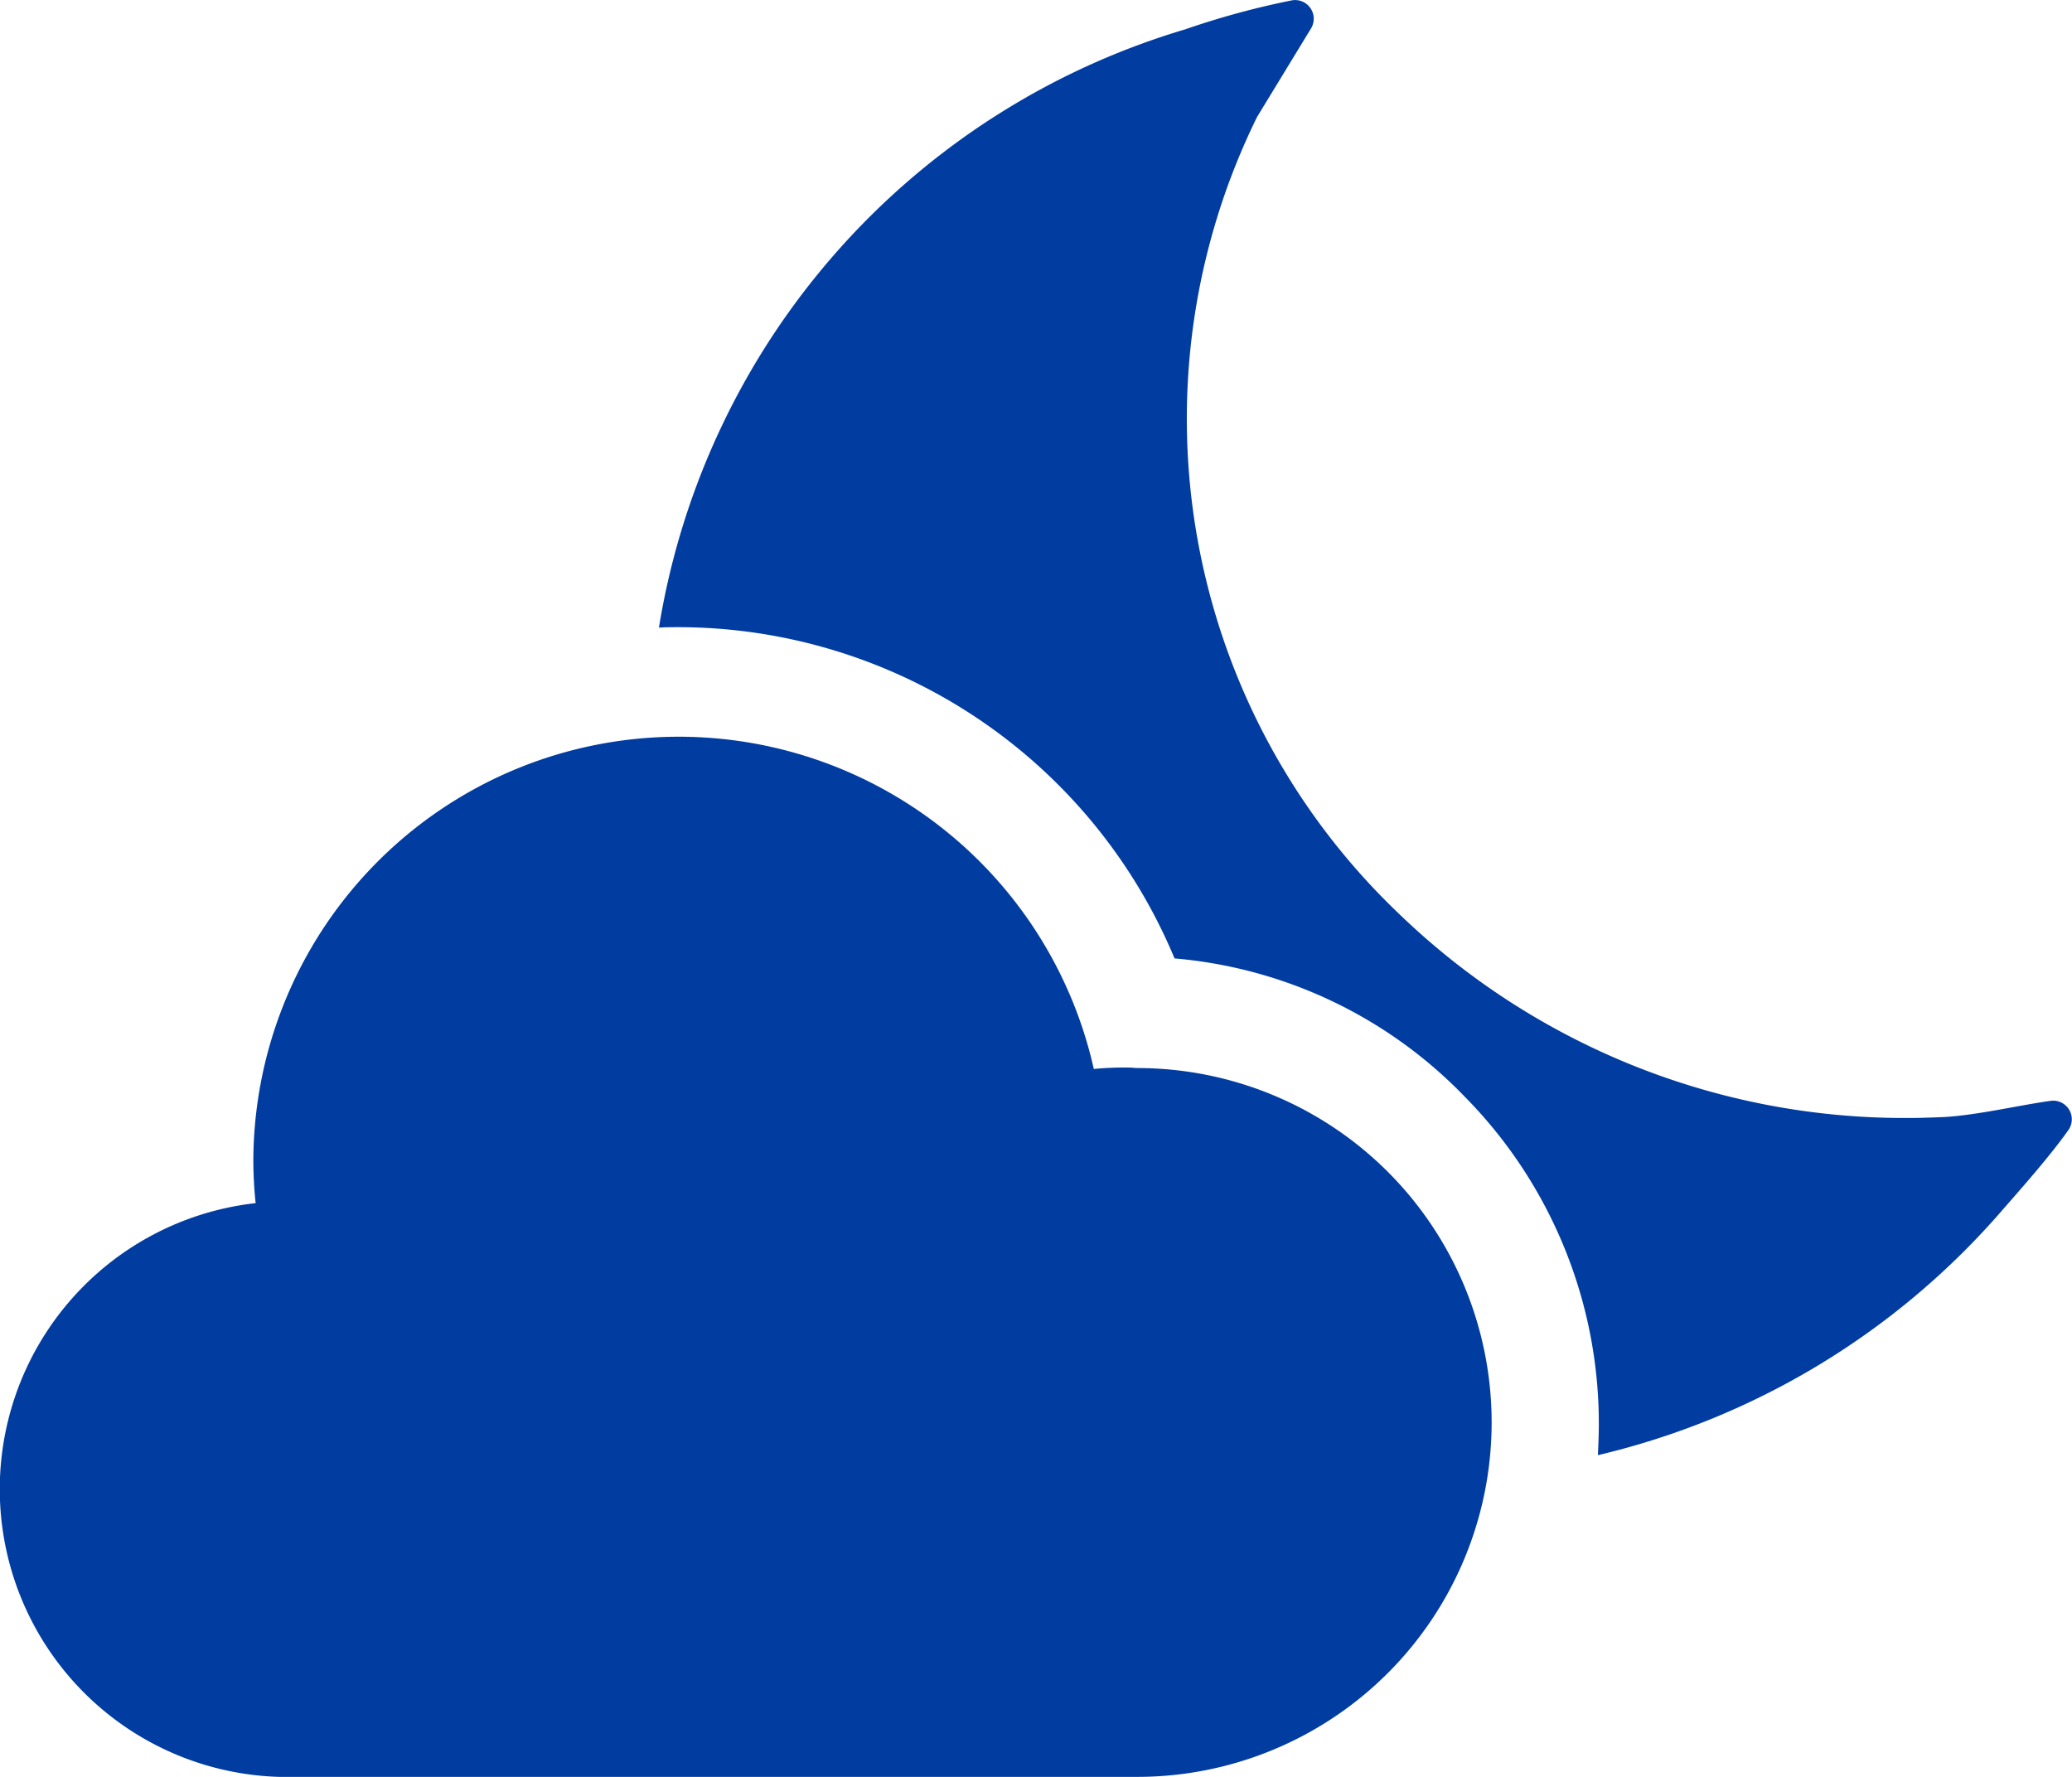
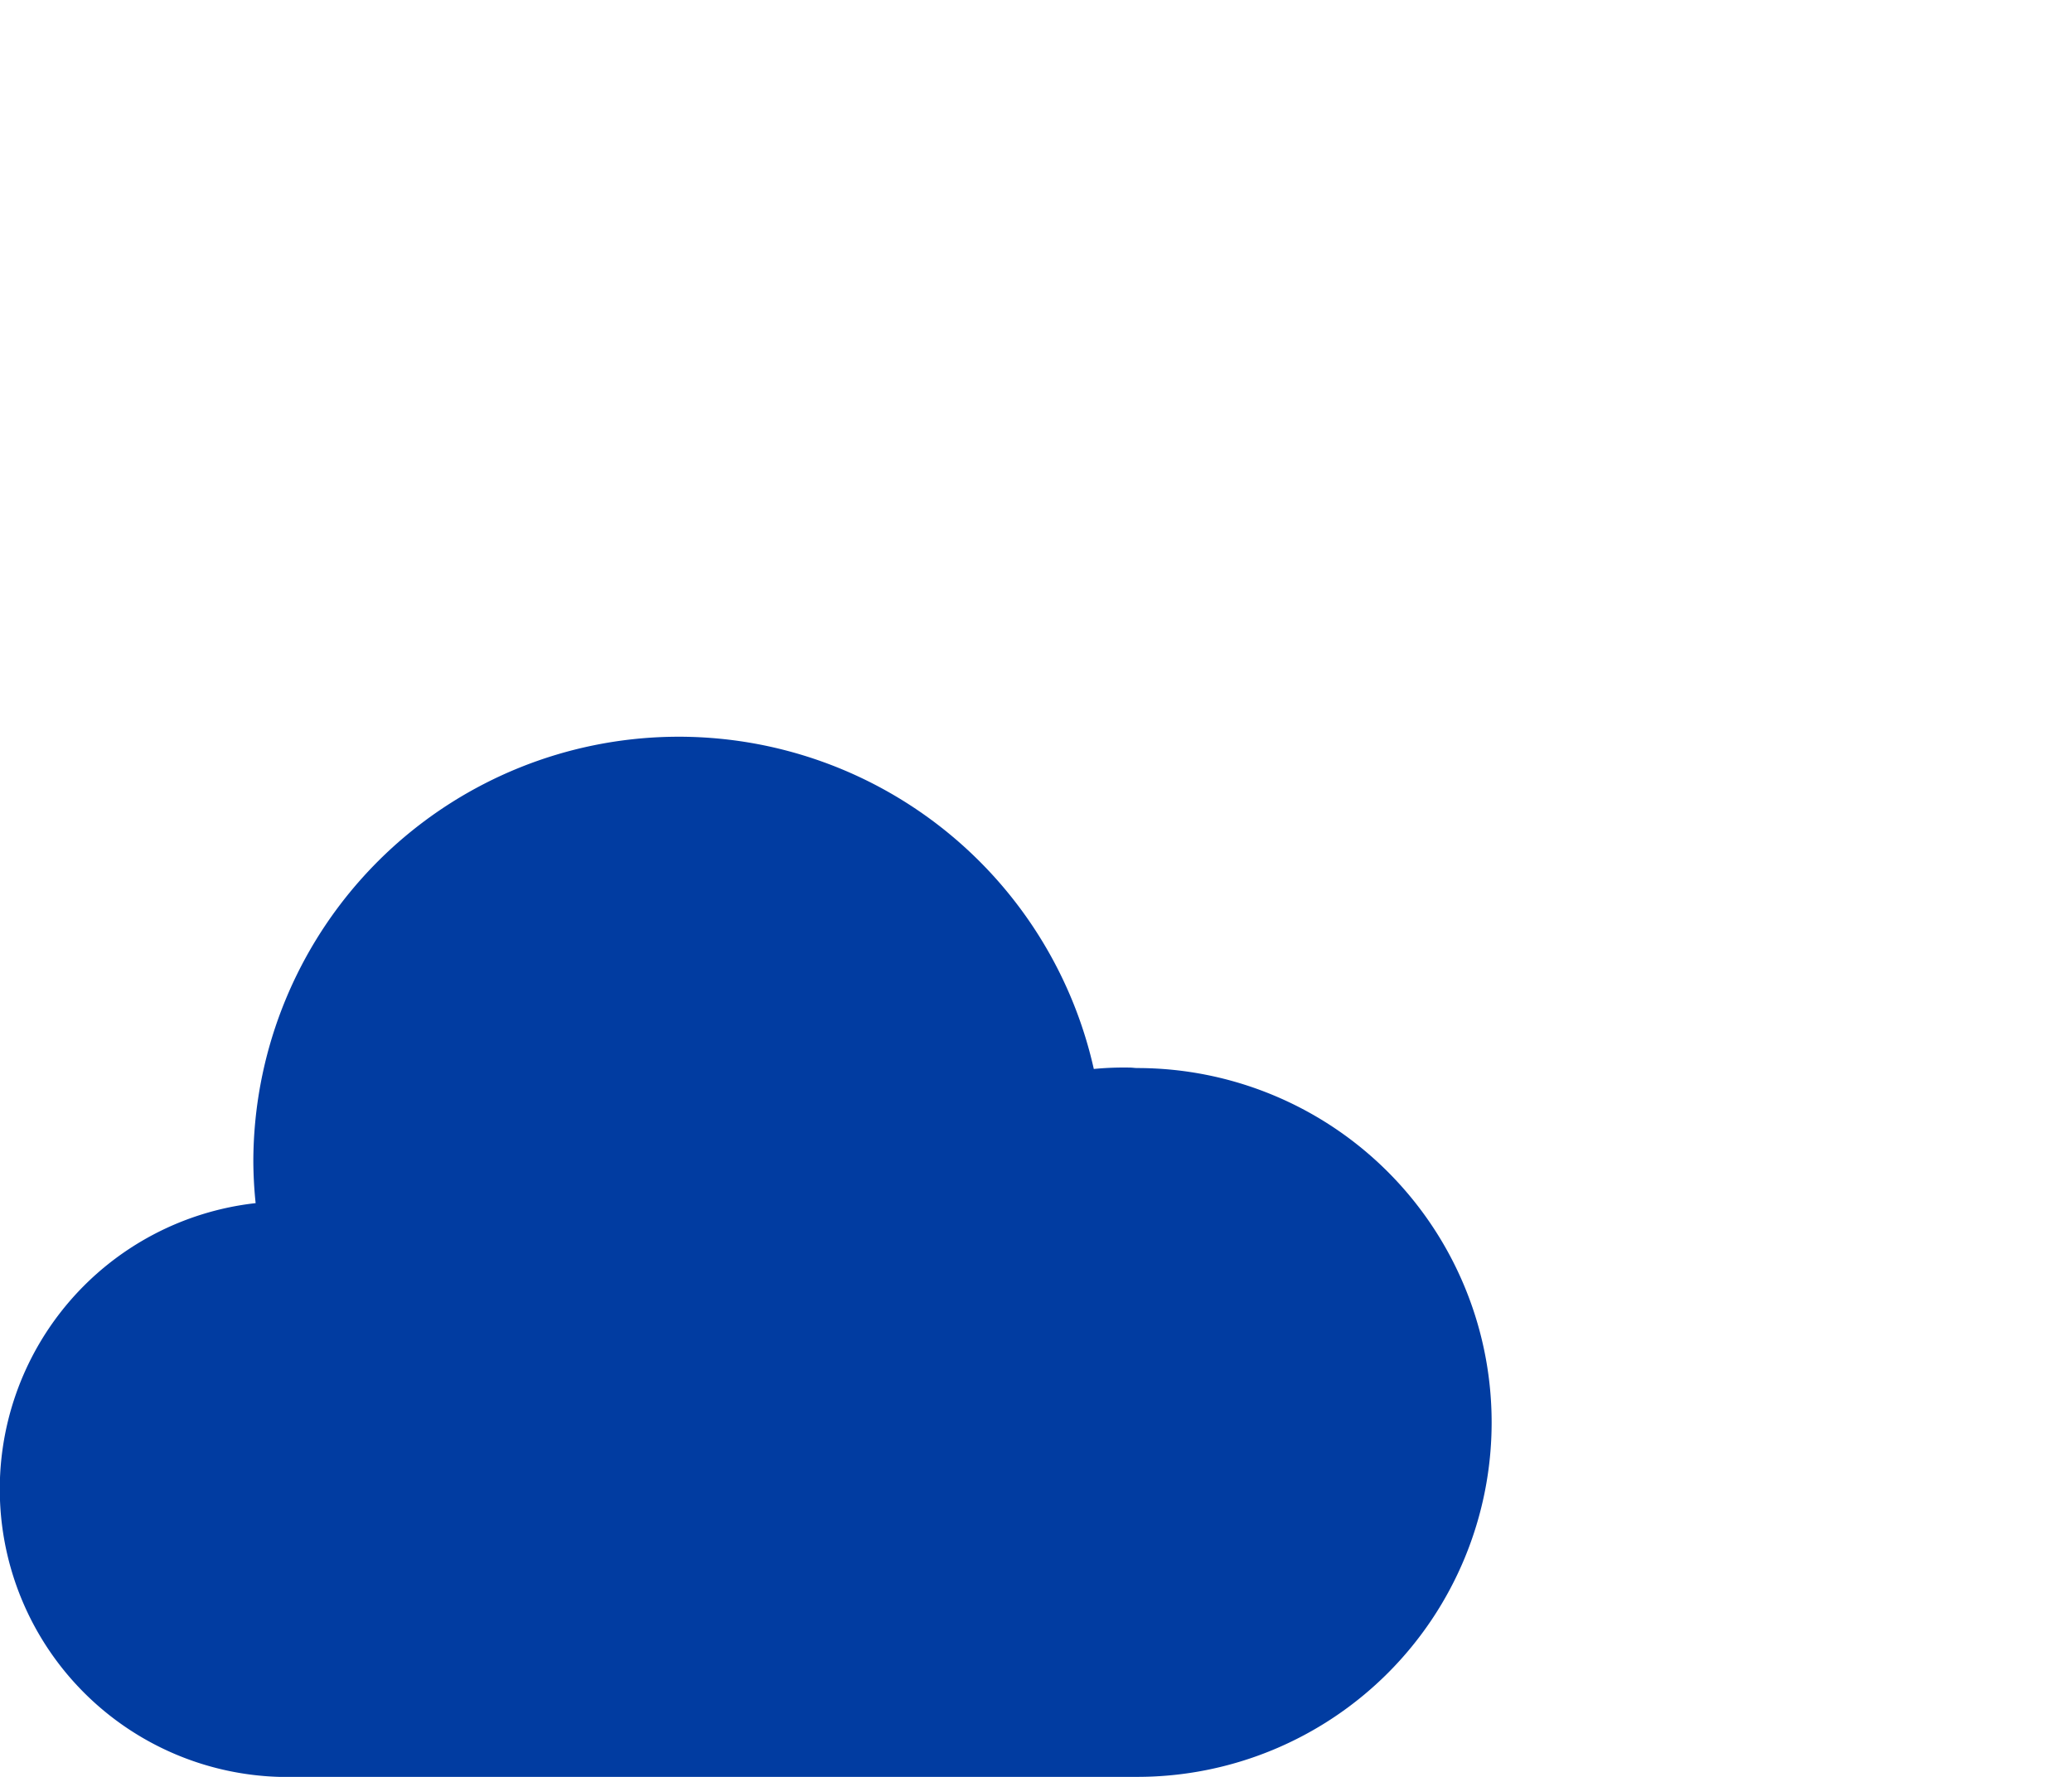
<svg xmlns="http://www.w3.org/2000/svg" width="31.489" height="27.003" viewBox="0 0 31.489 27.003">
  <g id="Icon_ionic-ios-cloudy-night" data-name="Icon ionic-ios-cloudy-night" transform="translate(-2.25 -4.497)">
    <path id="Path_149" data-name="Path 149" d="M19.533,20.728c-.035,0-.077-.007-.112-.007a4.768,4.768,0,0,0-.548.021A6.465,6.465,0,0,0,6.1,22.141a6.386,6.386,0,0,0,.035.64A4.374,4.374,0,0,0,6.49,31.5H19.533a5.386,5.386,0,0,0,0-10.772Z" fill="#013ca1" />
-     <path id="Path_150" data-name="Path 150" d="M31.788,21.473c-.176.007-.352.014-.534.014A11.062,11.062,0,0,1,23.5,18.373a10.387,10.387,0,0,1-2.145-12.1l.823-1.35a.284.284,0,0,0-.288-.422,12.466,12.466,0,0,0-1.631.443,11.384,11.384,0,0,0-7.995,9.091c.1-.007.2-.007.3-.007A8.178,8.178,0,0,1,20.1,19.062a6.95,6.95,0,0,1,4.409,2.1,7.071,7.071,0,0,1,2.039,4.971c0,.162-.007.323-.014.478a11.661,11.661,0,0,0,6.075-3.642c.338-.387.795-.9,1.076-1.3a.283.283,0,0,0-.267-.443C32.941,21.291,32.3,21.445,31.788,21.473Z" fill="#013ca1" />
  </g>
</svg>